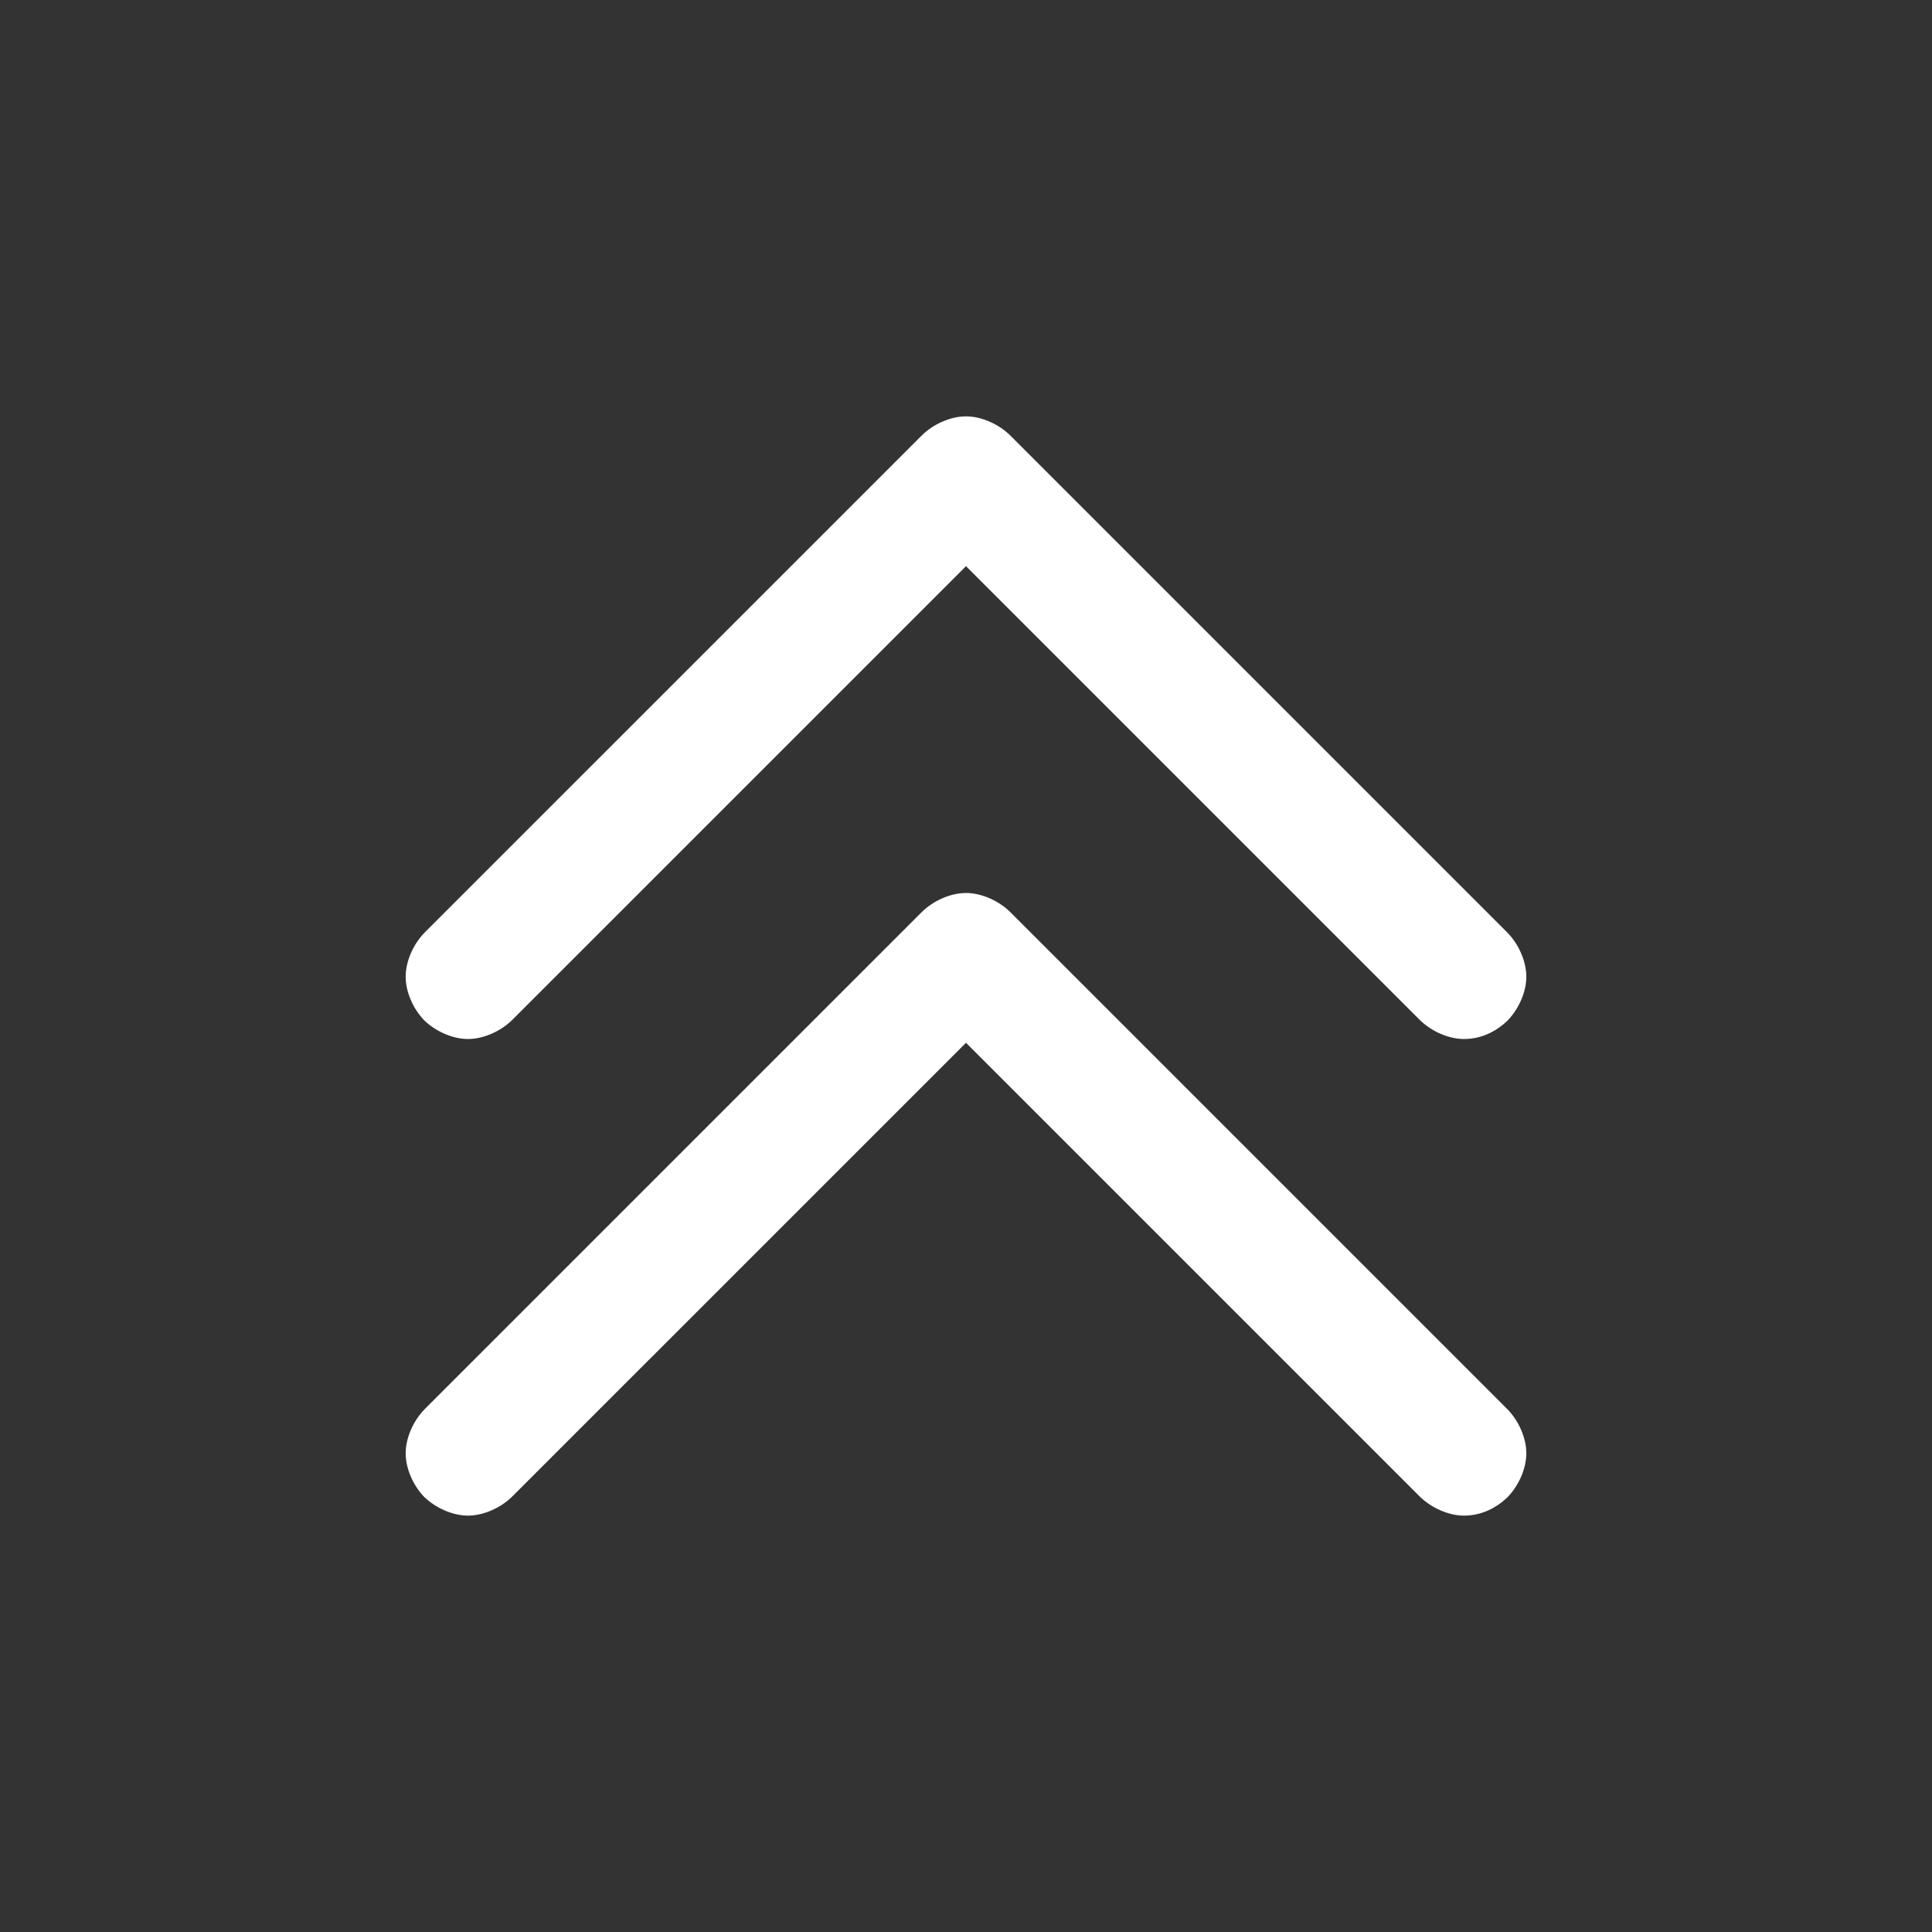
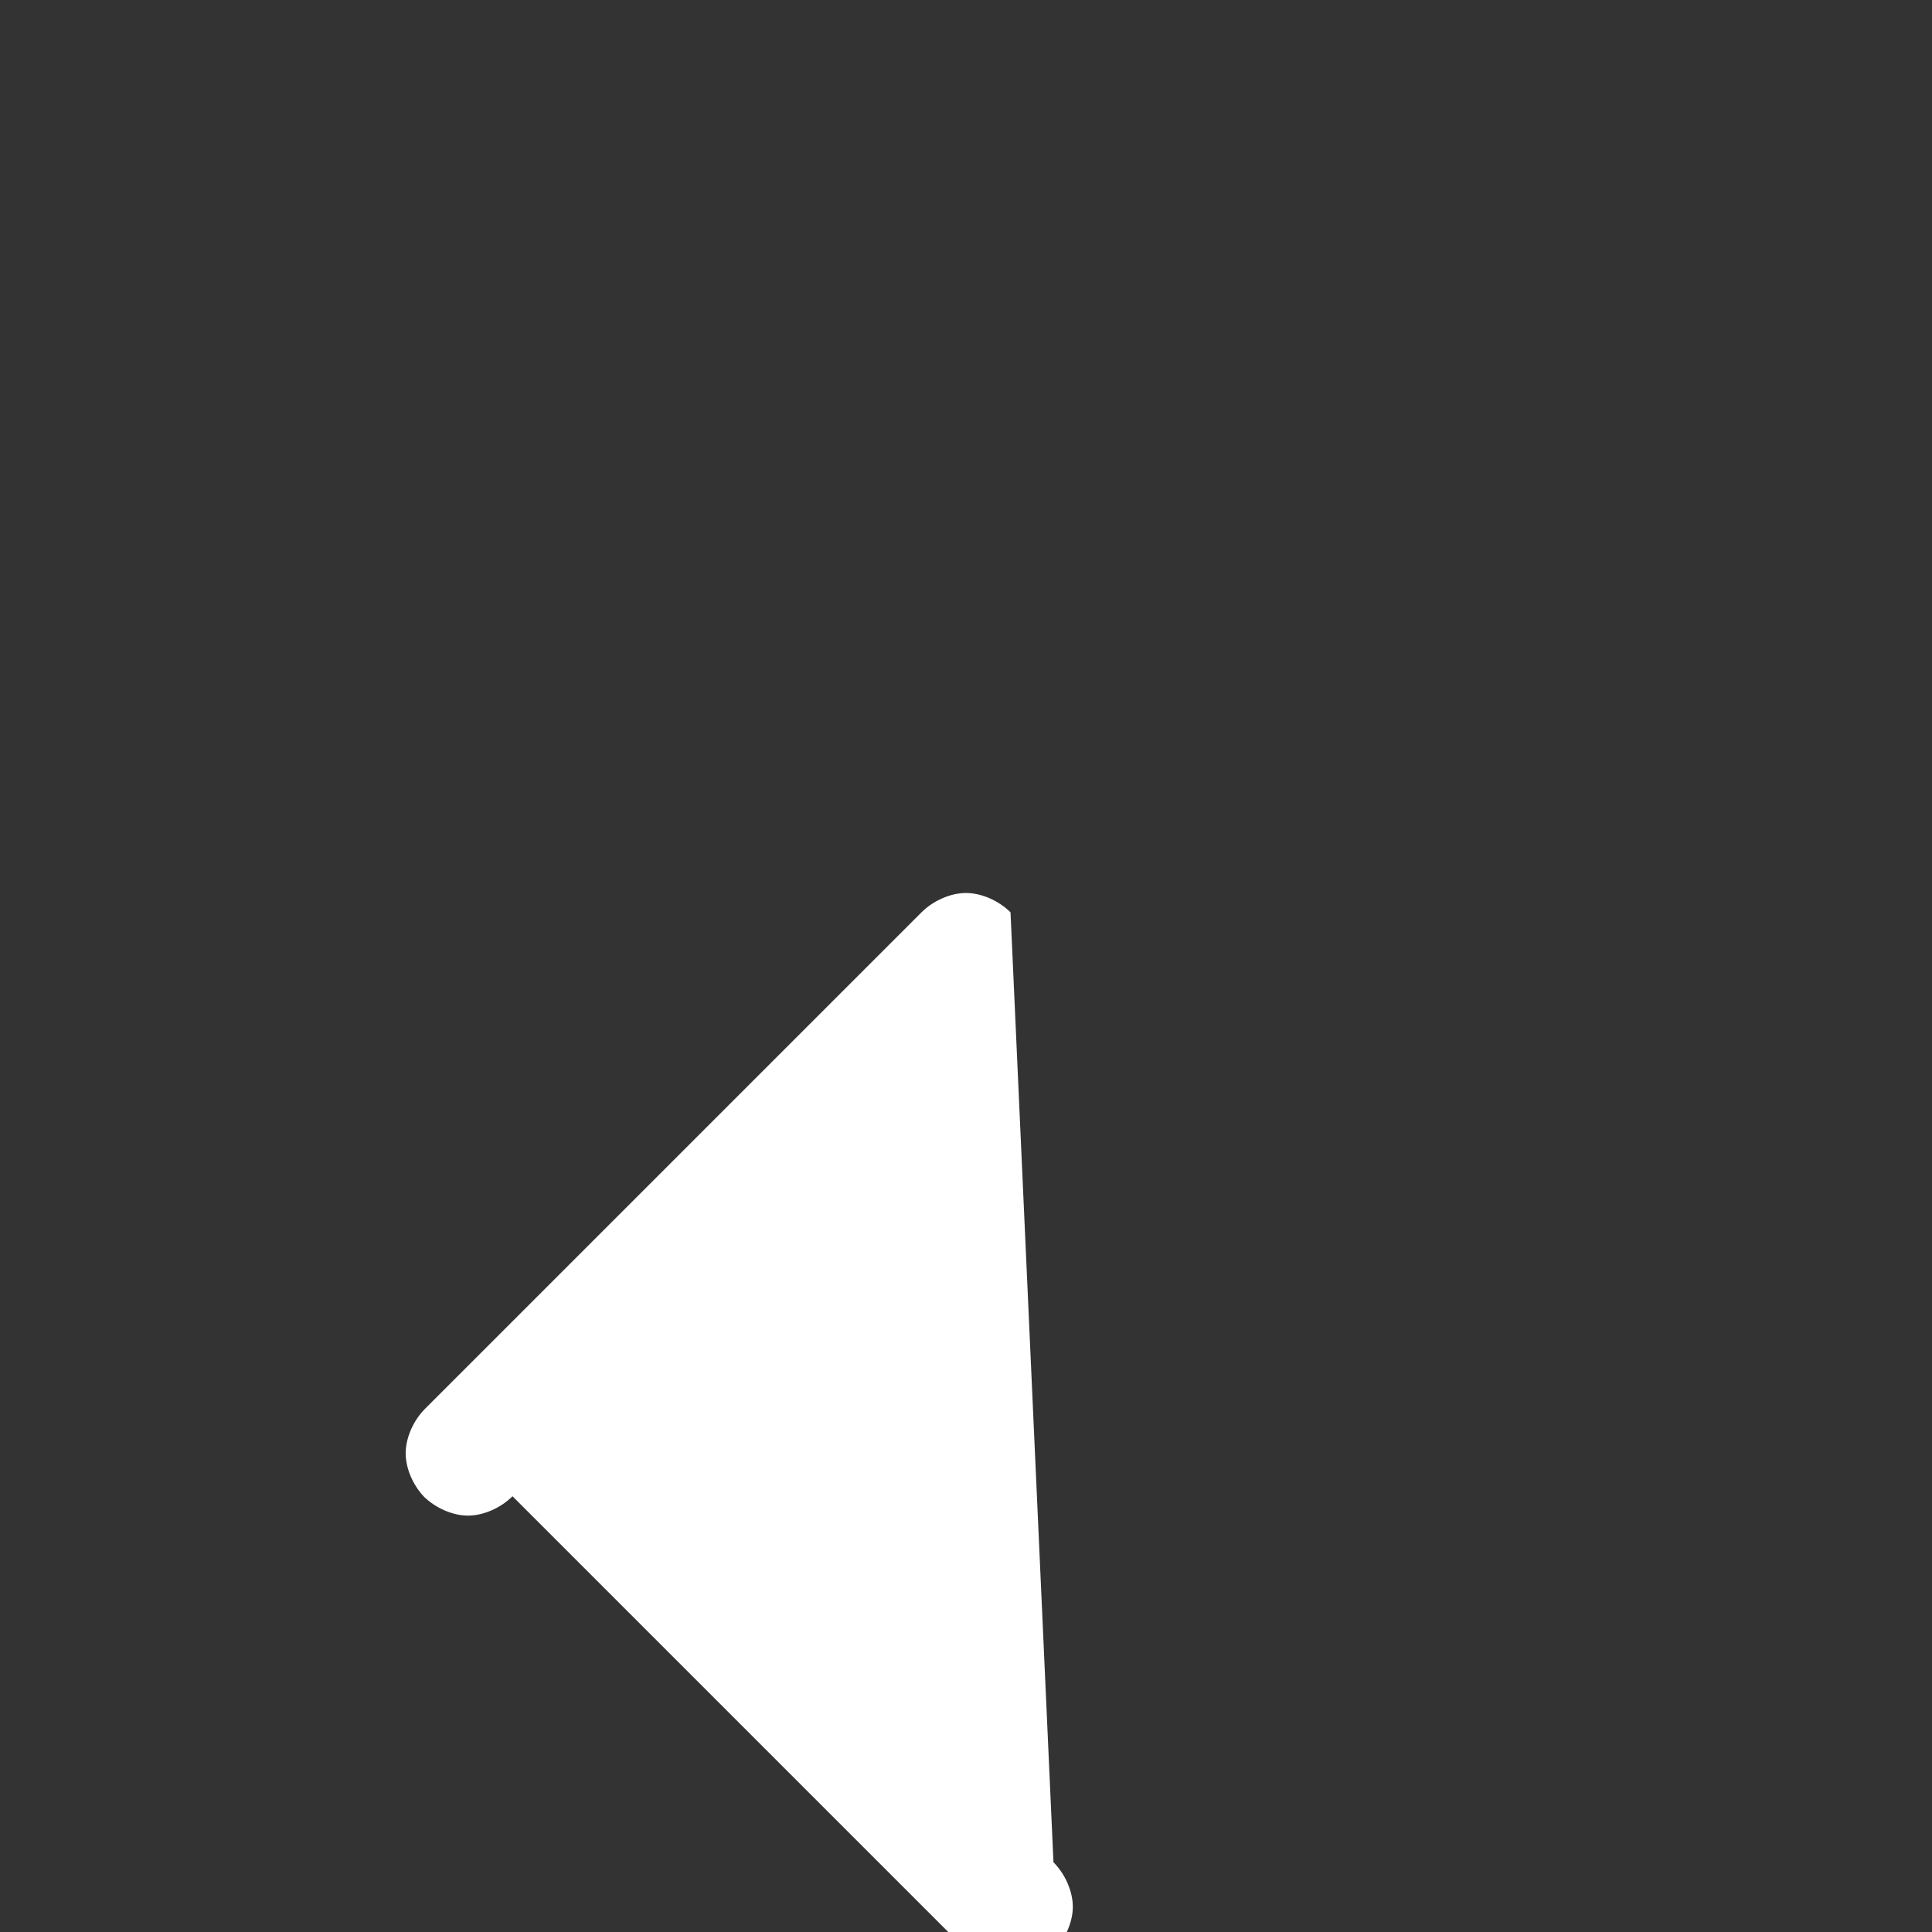
<svg xmlns="http://www.w3.org/2000/svg" id="Layer_1" x="0px" y="0px" width="300px" height="300px" viewBox="0 0 300 300" xml:space="preserve">
  <rect x="0" y="0" width="300" height="300" fill="#333333" stroke="none" />
  <g>
-     <path fill="#FFFFFF" d="M156.914,141.67c-1.805-1.804-4.51-3.006-6.914-3.007c-2.404,0-5.108,1.201-6.913,3.007l-77.089,77.087  c-1.804,1.805-3.006,4.51-3.006,6.914c0,2.348,1.147,4.975,2.881,6.774c1.803,1.742,4.44,2.899,6.797,2.899  c2.404,0,5.108-1.2,6.912-3.006l70.419-70.416l70.417,70.416c1.806,1.804,4.511,3.007,6.914,3.007  c2.644,0.002,4.992-1.15,6.779-2.884c1.74-1.803,2.896-4.438,2.896-6.793c0-2.403-1.201-5.108-3.006-6.914L156.914,141.67z" />
-     <path fill="#FFFFFF" d="M72.67,161.336c2.404,0,5.108-1.199,6.912-3.006l70.419-70.415l70.417,70.417  c1.806,1.803,4.511,3.006,6.914,3.006c2.644,0.002,4.992-1.15,6.779-2.883c1.74-1.804,2.896-4.439,2.896-6.793  c0-2.405-1.201-5.11-3.006-6.915l-77.088-77.087c-1.805-1.804-4.51-3.006-6.914-3.007c-2.404,0-5.108,1.201-6.913,3.007  l-77.089,77.087c-1.804,1.805-3.006,4.51-3.006,6.915c0,2.348,1.147,4.975,2.881,6.774C67.676,160.18,70.313,161.336,72.67,161.336  z" />
+     <path fill="#FFFFFF" d="M156.914,141.67c-1.805-1.804-4.51-3.006-6.914-3.007c-2.404,0-5.108,1.201-6.913,3.007l-77.089,77.087  c-1.804,1.805-3.006,4.51-3.006,6.914c0,2.348,1.147,4.975,2.881,6.774c1.803,1.742,4.44,2.899,6.797,2.899  c2.404,0,5.108-1.2,6.912-3.006l70.417,70.416c1.806,1.804,4.511,3.007,6.914,3.007  c2.644,0.002,4.992-1.15,6.779-2.884c1.74-1.803,2.896-4.438,2.896-6.793c0-2.403-1.201-5.108-3.006-6.914L156.914,141.67z" />
  </g>
</svg>